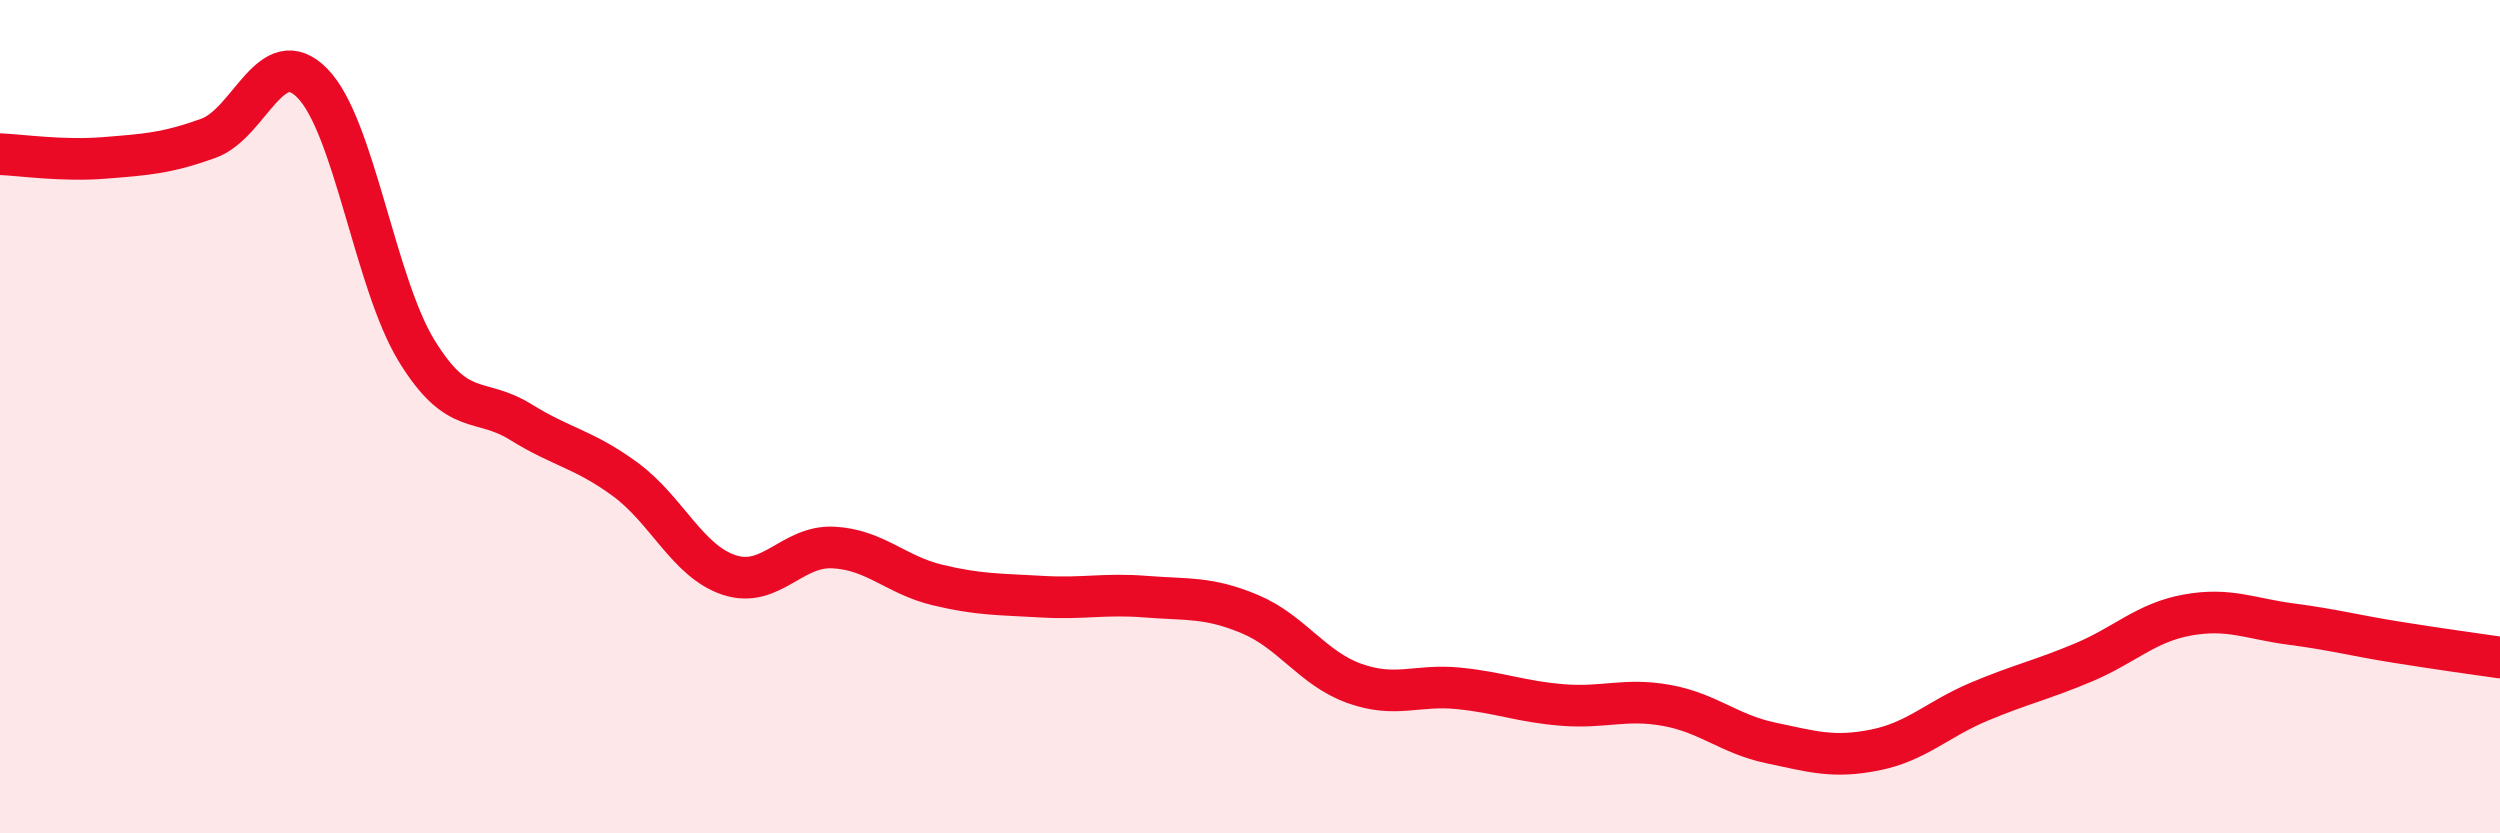
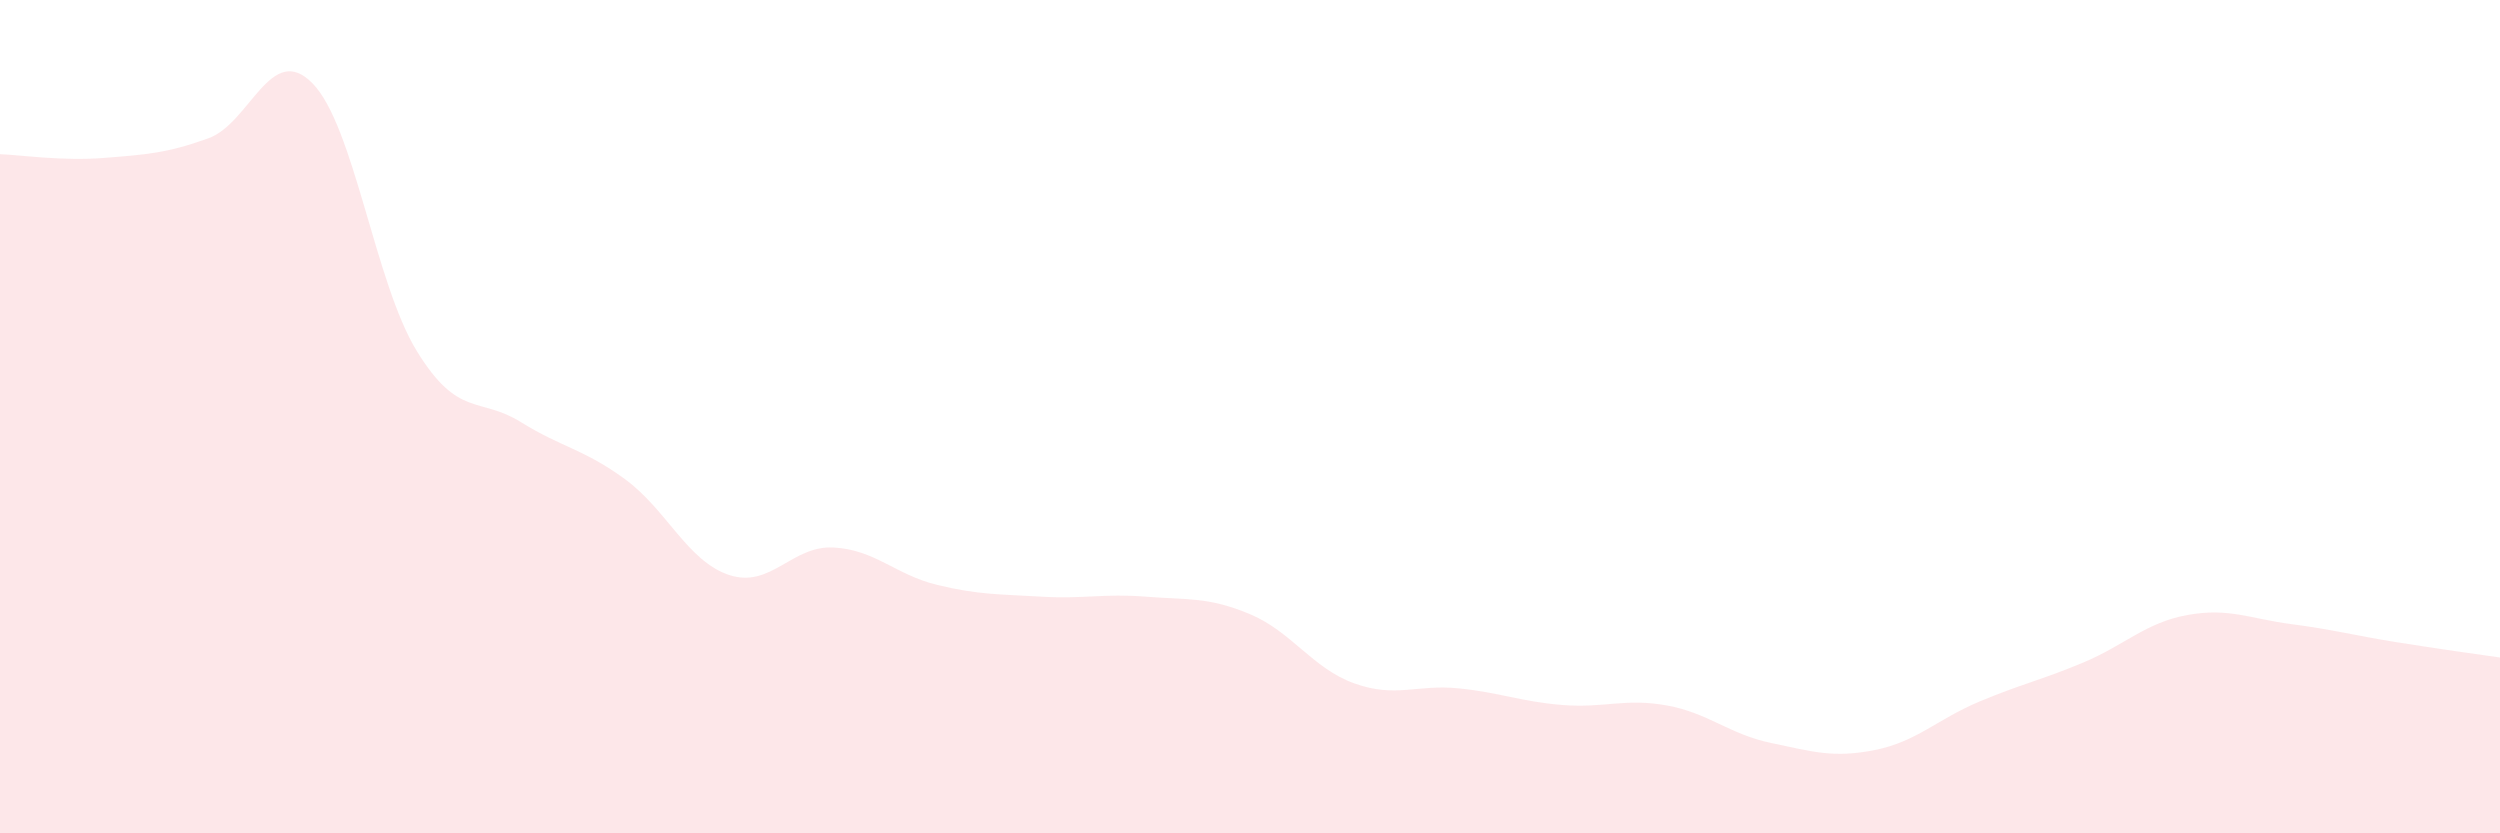
<svg xmlns="http://www.w3.org/2000/svg" width="60" height="20" viewBox="0 0 60 20">
  <path d="M 0,3.7 C 0.5,3.72 1.5,3.87 2.5,3.79 C 3.5,3.71 4,3.68 5,3.32 C 6,2.96 6.5,0.98 7.5,2 C 8.5,3.02 9,6.79 10,8.42 C 11,10.05 11.5,9.51 12.5,10.13 C 13.5,10.75 14,10.77 15,11.5 C 16,12.23 16.5,13.47 17.5,13.8 C 18.5,14.13 19,13.09 20,13.14 C 21,13.19 21.5,13.8 22.5,14.04 C 23.5,14.28 24,14.26 25,14.32 C 26,14.38 26.5,14.24 27.5,14.32 C 28.5,14.4 29,14.32 30,14.74 C 31,15.16 31.5,16.04 32.5,16.4 C 33.5,16.76 34,16.42 35,16.52 C 36,16.62 36.5,16.84 37.5,16.92 C 38.5,17 39,16.75 40,16.93 C 41,17.11 41.5,17.62 42.5,17.83 C 43.5,18.04 44,18.2 45,18 C 46,17.8 46.5,17.26 47.5,16.84 C 48.5,16.42 49,16.32 50,15.9 C 51,15.48 51.5,14.94 52.5,14.76 C 53.5,14.58 54,14.85 55,14.98 C 56,15.11 56.5,15.25 57.5,15.41 C 58.5,15.57 59.5,15.71 60,15.78L60 20L0 20Z" fill="#EB0A25" opacity="0.1" stroke-linecap="round" stroke-linejoin="round" />
-   <path d="M 0,3.7 C 0.5,3.72 1.5,3.87 2.5,3.79 C 3.5,3.71 4,3.68 5,3.32 C 6,2.96 6.5,0.98 7.5,2 C 8.5,3.02 9,6.79 10,8.42 C 11,10.05 11.5,9.51 12.5,10.13 C 13.5,10.75 14,10.77 15,11.5 C 16,12.23 16.5,13.47 17.5,13.8 C 18.5,14.13 19,13.09 20,13.14 C 21,13.19 21.5,13.8 22.5,14.04 C 23.5,14.28 24,14.26 25,14.32 C 26,14.38 26.5,14.24 27.5,14.32 C 28.5,14.4 29,14.32 30,14.74 C 31,15.16 31.5,16.04 32.5,16.4 C 33.5,16.76 34,16.42 35,16.52 C 36,16.62 36.5,16.84 37.5,16.92 C 38.5,17 39,16.75 40,16.93 C 41,17.11 41.5,17.62 42.5,17.83 C 43.5,18.04 44,18.2 45,18 C 46,17.8 46.5,17.26 47.5,16.84 C 48.5,16.42 49,16.32 50,15.9 C 51,15.48 51.5,14.94 52.5,14.76 C 53.5,14.58 54,14.85 55,14.98 C 56,15.11 56.5,15.25 57.5,15.41 C 58.5,15.57 59.5,15.71 60,15.78" stroke="#EB0A25" stroke-width="1" fill="none" stroke-linecap="round" stroke-linejoin="round" />
</svg>